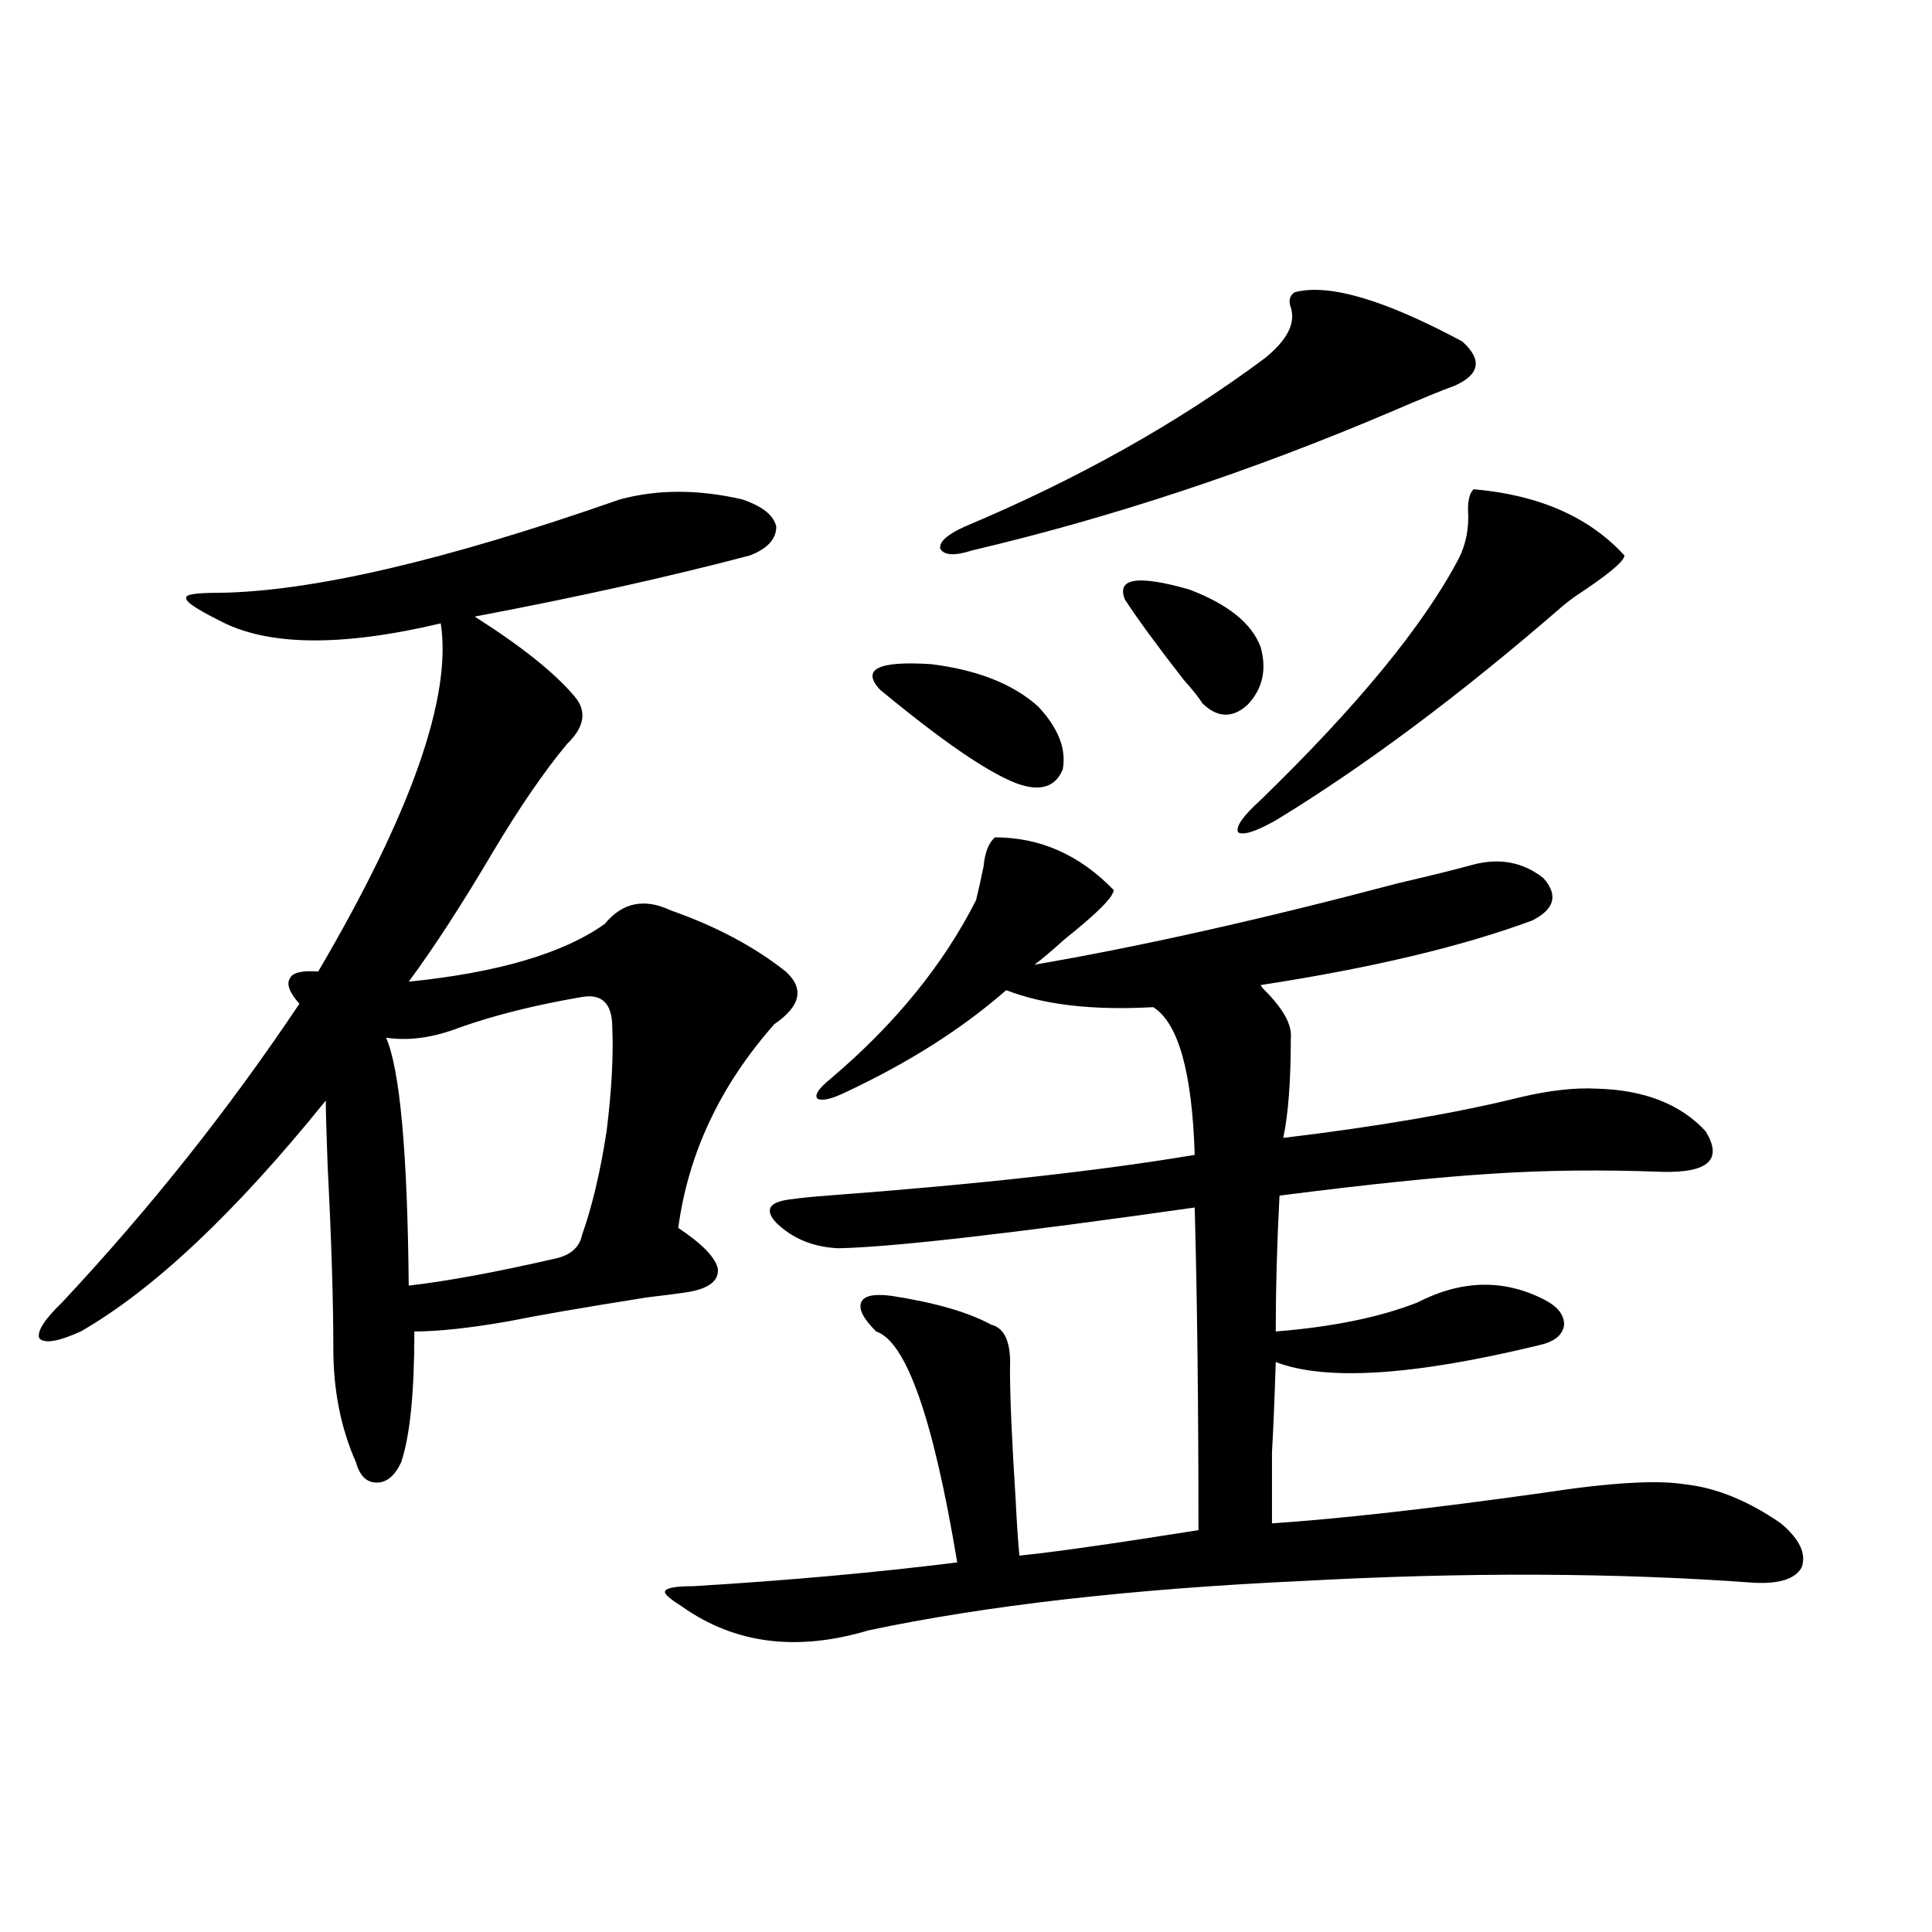
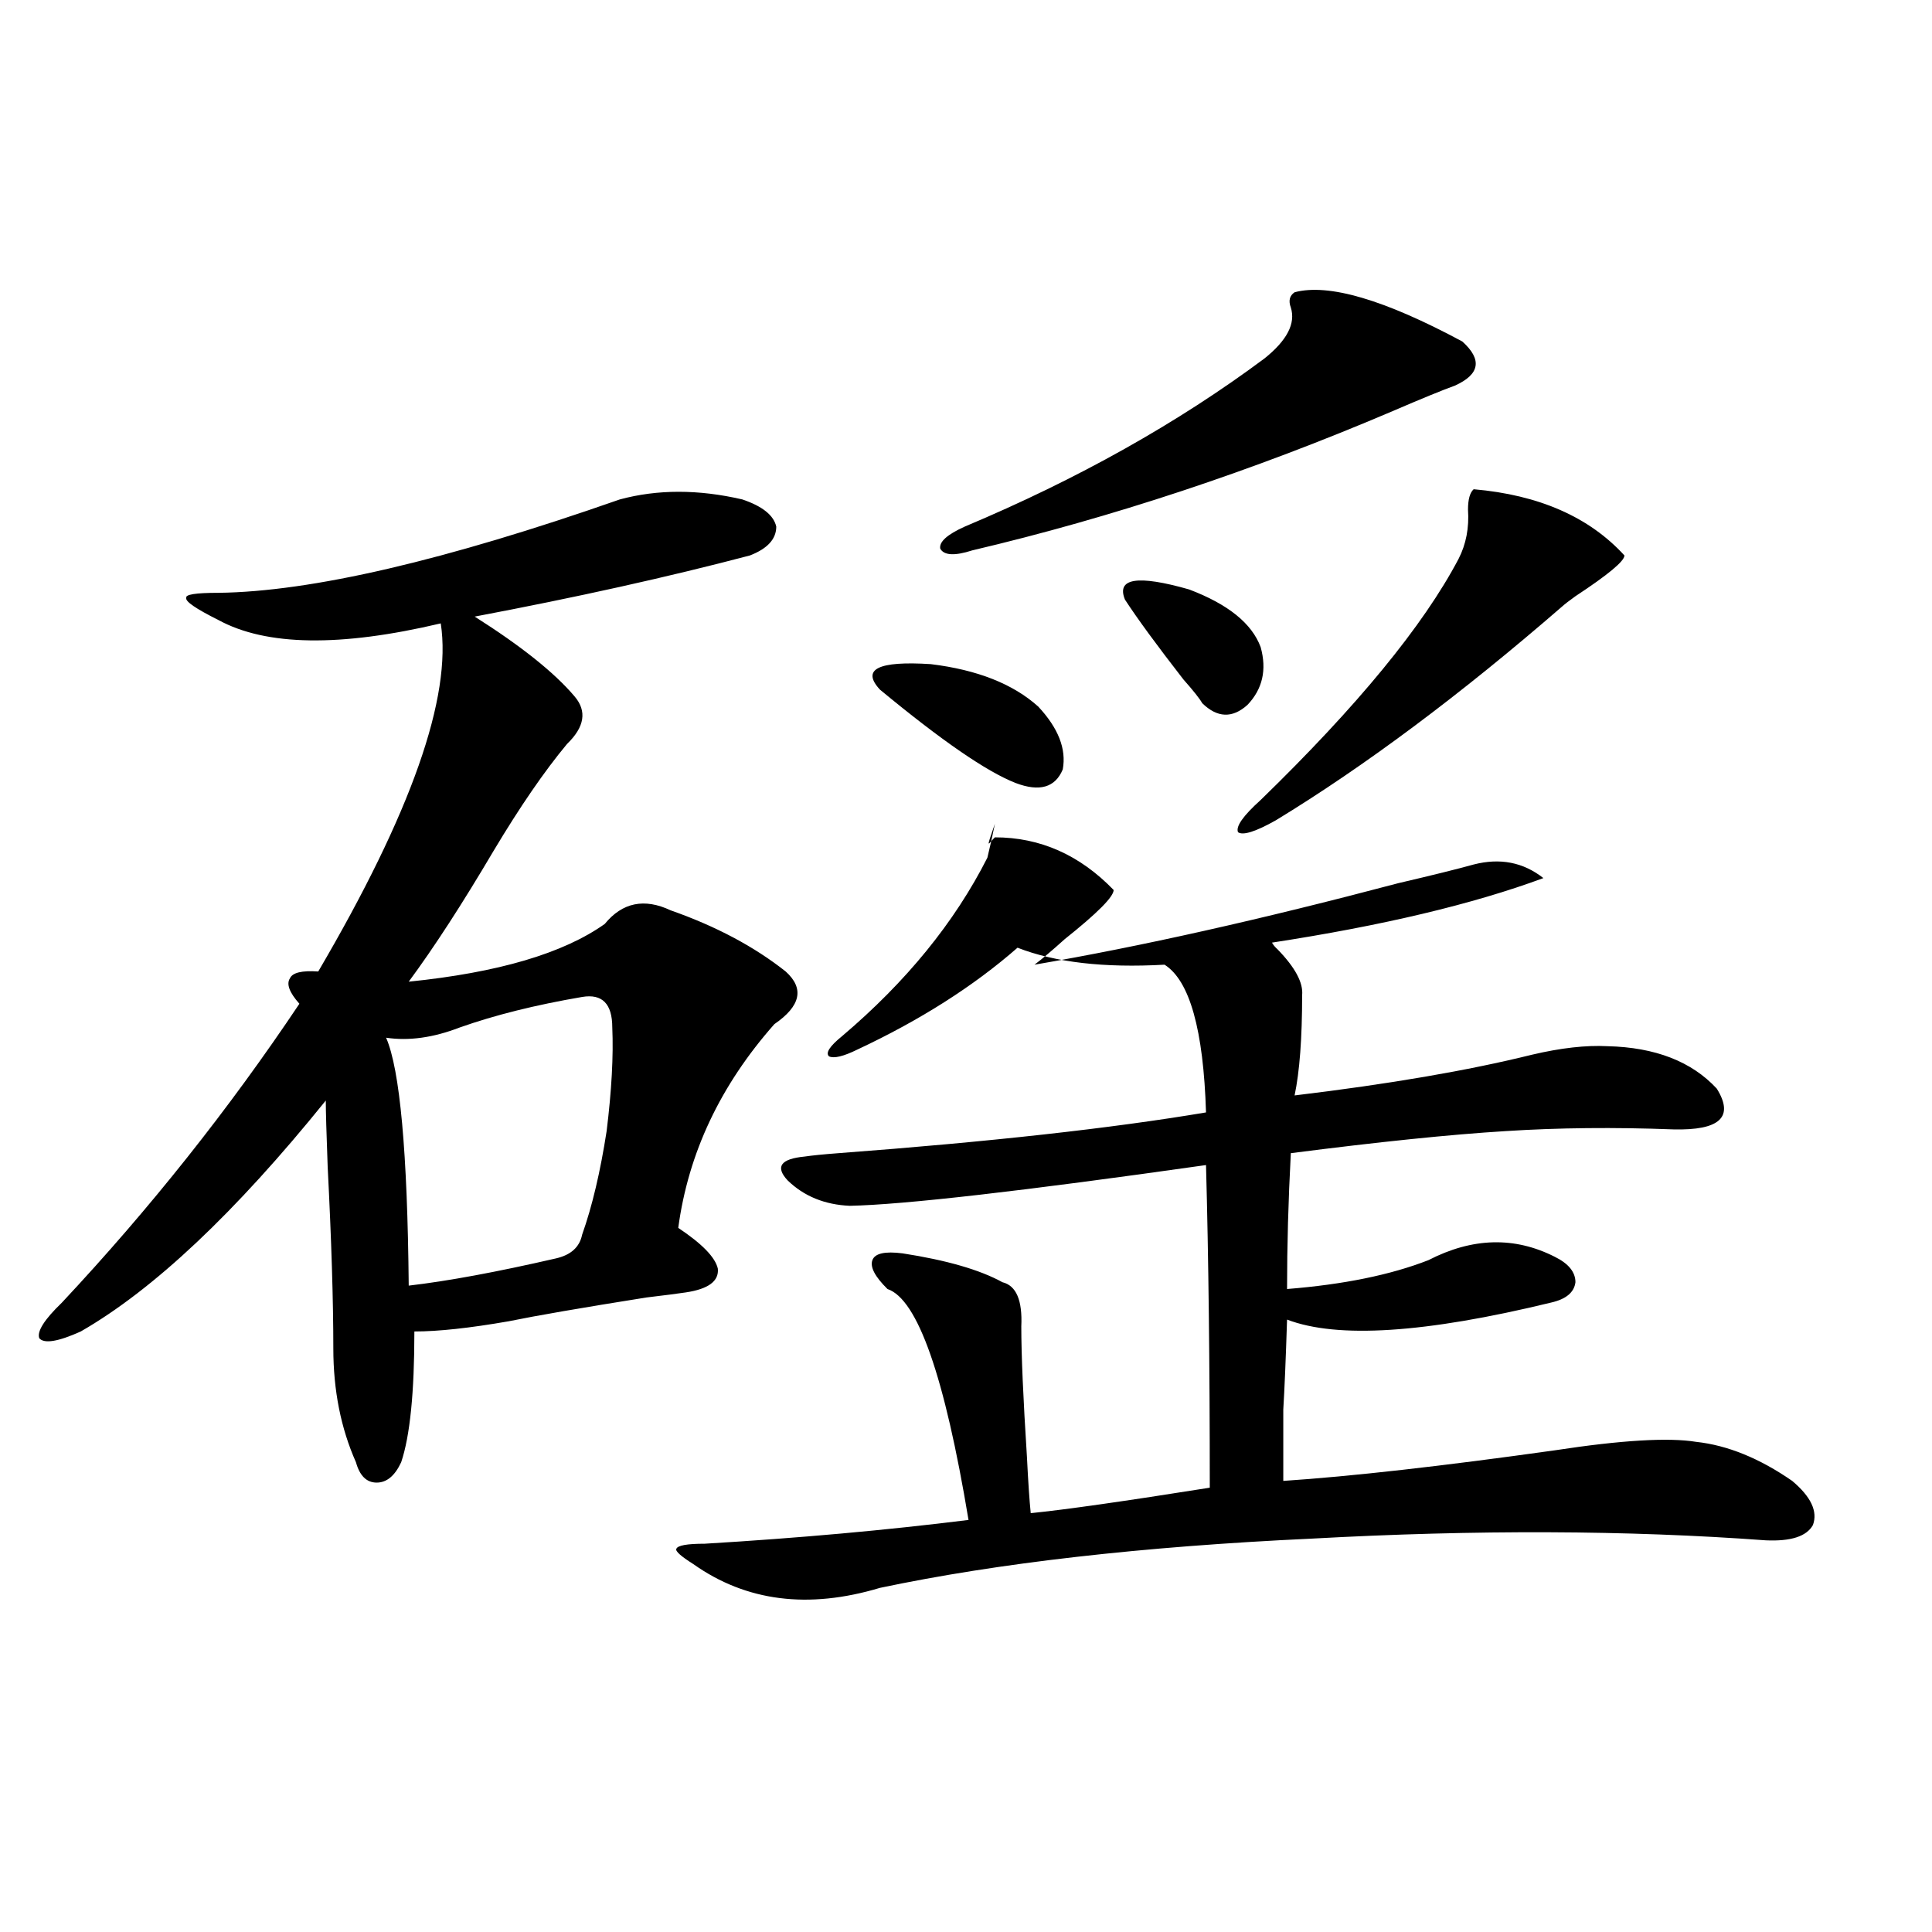
<svg xmlns="http://www.w3.org/2000/svg" version="1.1" id="图层_1" x="0px" y="0px" width="1000px" height="1000px" viewBox="0 0 1000 1000" enable-background="new 0 0 1000 1000" xml:space="preserve">
-   <path d="M320.821,258.504c19.512-5.273,40.64-5.273,63.413,0c10.396,3.516,16.25,8.212,17.561,14.063  c0,6.454-4.558,11.426-13.658,14.941c-42.285,11.138-89.754,21.685-142.436,31.641c24.055,15.243,41.295,29.004,51.706,41.309  c6.494,7.622,5.198,15.82-3.902,24.609c-11.707,14.063-24.39,32.52-38.048,55.371c-16.265,27.548-30.898,50.098-43.901,67.676  c46.173-4.683,79.998-14.64,101.461-29.883c9.101-11.124,20.487-13.472,34.146-7.031c23.414,8.212,43.246,18.759,59.511,31.641  c9.756,8.789,7.805,17.88-5.854,27.246c-27.972,31.641-44.557,66.797-49.755,105.469c12.348,8.212,19.177,15.243,20.487,21.094  c0.641,6.454-4.878,10.547-16.585,12.305c-3.902,0.591-10.731,1.47-20.487,2.637c-33.17,5.273-56.919,9.38-71.218,12.305  c-20.167,3.516-36.432,5.273-48.779,5.273c0,31.641-2.286,54.204-6.829,67.676c-3.262,7.031-7.484,10.547-12.683,10.547  c-5.213,0-8.78-3.516-10.731-10.547c-7.805-17.578-11.707-37.202-11.707-58.887c0-24.609-0.976-55.948-2.927-94.043  c-0.655-17.578-0.976-29.004-0.976-34.277c-46.828,58.008-89.113,97.86-126.826,119.531c-11.707,5.273-18.871,6.454-21.463,3.516  c-1.311-3.516,2.592-9.668,11.707-18.457c45.518-48.628,86.492-100.195,122.924-154.688c-5.213-5.851-6.829-10.245-4.878-13.184  c1.296-2.925,6.174-4.093,14.634-3.516c48.124-82.026,69.267-142.081,63.413-180.176c-52.041,12.305-90.409,11.728-115.119-1.758  c-11.707-5.851-17.24-9.668-16.585-11.426c-0.655-1.758,4.878-2.637,16.585-2.637C161.146,306.267,230.412,290.145,320.821,258.504z   M301.31,516.023c-24.069,4.106-45.212,9.38-63.413,15.82c-13.658,5.273-26.341,7.031-38.048,5.273  c7.149,16.411,11.052,59.188,11.707,128.32c20.152-2.335,45.518-7.031,76.096-14.063c7.805-1.758,12.348-5.851,13.658-12.305  c5.198-14.64,9.421-32.52,12.683-53.613c2.592-21.094,3.567-38.96,2.927-53.613C316.919,519.539,311.706,514.266,301.31,516.023z   M514.963,433.406c23.414,0,43.901,9.091,61.462,27.246c0,3.516-8.46,12.017-25.365,25.488  c-6.509,5.864-11.707,10.259-15.609,13.184c54.633-9.366,117.391-23.429,188.288-42.188c17.561-4.093,30.563-7.319,39.023-9.668  c13.658-3.516,25.686-1.167,36.097,7.031c7.805,8.789,5.854,16.122-5.854,21.973c-36.432,13.485-83.26,24.609-140.484,33.398  c0.641,1.181,1.616,2.349,2.927,3.516c9.101,9.38,13.323,17.29,12.683,23.73c0,22.274-1.311,39.551-3.902,51.855  c48.779-5.851,89.754-12.882,122.924-21.094c14.954-3.516,27.957-4.972,39.023-4.395c24.71,0.591,43.566,7.91,56.584,21.973  c9.101,14.653,1.616,21.685-22.438,21.094c-30.578-1.167-59.511-0.879-86.827,0.879c-28.627,1.758-65.699,5.575-111.217,11.426  c-1.311,24.609-1.951,48.052-1.951,70.313c29.268-2.335,53.657-7.319,73.169-14.941c22.759-11.714,44.542-12.305,65.364-1.758  c7.149,3.516,10.731,7.91,10.731,13.184c-0.655,5.273-4.878,8.789-12.683,10.547c-65.044,15.82-110.576,18.759-136.582,8.789  c-0.655,20.517-1.311,36.035-1.951,46.582c0,8.789,0,21.094,0,36.914c35.121-2.335,81.949-7.608,140.484-15.82  c34.466-5.273,58.855-6.729,73.169-4.395c16.25,1.758,32.835,8.501,49.755,20.215c9.756,8.212,13.323,15.82,10.731,22.852  c-3.262,5.864-11.387,8.501-24.39,7.91c-71.553-5.273-149.92-5.562-235.116-0.879c-87.803,4.093-162.282,12.593-223.409,25.488  c-37.072,11.124-69.267,7.031-96.583-12.305c-6.509-4.106-9.436-6.743-8.78-7.91c0.641-1.758,5.519-2.637,14.634-2.637  c48.779-2.925,94.297-7.031,136.582-12.305c-12.362-74.405-26.341-114.258-41.95-119.531c-6.509-6.44-9.115-11.426-7.805-14.941  c1.296-3.516,6.494-4.683,15.609-3.516c22.759,3.516,39.999,8.501,51.706,14.941c7.149,1.758,10.396,9.38,9.756,22.852  c0,14.653,0.976,37.216,2.927,67.676c0.641,12.896,1.296,22.563,1.951,29.004c17.561-1.758,48.444-6.152,92.681-13.184  c0-63.858-0.655-119.531-1.951-166.992c-94.967,13.485-156.429,20.517-184.386,21.094c-13.018-0.577-23.749-4.972-32.194-13.184  c-6.509-7.031-3.582-11.124,8.78-12.305c3.902-0.577,9.756-1.167,17.561-1.758c78.047-5.851,141.46-12.882,190.239-21.094  c-1.311-42.765-8.46-68.253-21.463-76.465c-31.219,1.758-56.584-1.167-76.096-8.789c-22.773,19.927-50.41,37.505-82.925,52.734  c-7.164,3.516-12.042,4.696-14.634,3.516c-1.951-1.758,0.32-5.273,6.829-10.547c33.17-28.125,58.2-58.887,75.12-92.285  c1.296-5.273,2.592-11.124,3.902-17.578C509.75,441.316,511.701,436.345,514.963,433.406z M525.694,405.281  c-14.969-5.851-38.383-21.973-70.242-48.34c-9.756-10.547-0.976-14.941,26.341-13.184c24.055,2.938,42.591,10.259,55.608,21.973  c10.396,11.138,14.634,21.973,12.683,32.52C546.182,407.63,538.042,409.978,525.694,405.281z M670.081,151.277  c17.561-4.683,46.493,3.817,86.827,25.488c10.396,9.38,9.101,17.001-3.902,22.852c-6.509,2.349-17.24,6.743-32.194,13.184  c-72.849,31.063-145.362,55.083-217.556,72.07c-9.115,2.938-14.634,2.637-16.585-0.879c-0.655-3.516,3.567-7.319,12.683-11.426  c58.535-24.609,110.241-53.613,155.118-87.012c11.707-9.366,16.25-18.155,13.658-26.367  C666.819,155.672,667.475,153.035,670.081,151.277z M582.278,310.359c-4.558-11.124,6.494-12.882,33.17-5.273  c20.152,7.622,32.515,17.578,37.072,29.883c3.247,11.728,0.976,21.685-6.829,29.883c-7.805,7.031-15.609,6.743-23.414-0.879  c-1.311-2.335-4.558-6.44-9.756-12.305C598.863,334.09,588.772,320.329,582.278,310.359z M762.762,253.23  c33.811,2.938,59.831,14.364,78.047,34.277c0,2.938-8.46,9.97-25.365,21.094c-3.262,2.349-5.533,4.106-6.829,5.273  c-52.682,45.703-102.116,82.617-148.289,110.742c-10.411,5.864-16.92,7.91-19.512,6.152c-1.311-2.925,2.592-8.487,11.707-16.699  c50.075-48.628,84.221-90.226,102.437-124.805c3.902-7.608,5.519-16.108,4.878-25.488  C759.835,258.504,760.811,254.988,762.762,253.23z" />
+   <path d="M320.821,258.504c19.512-5.273,40.64-5.273,63.413,0c10.396,3.516,16.25,8.212,17.561,14.063  c0,6.454-4.558,11.426-13.658,14.941c-42.285,11.138-89.754,21.685-142.436,31.641c24.055,15.243,41.295,29.004,51.706,41.309  c6.494,7.622,5.198,15.82-3.902,24.609c-11.707,14.063-24.39,32.52-38.048,55.371c-16.265,27.548-30.898,50.098-43.901,67.676  c46.173-4.683,79.998-14.64,101.461-29.883c9.101-11.124,20.487-13.472,34.146-7.031c23.414,8.212,43.246,18.759,59.511,31.641  c9.756,8.789,7.805,17.88-5.854,27.246c-27.972,31.641-44.557,66.797-49.755,105.469c12.348,8.212,19.177,15.243,20.487,21.094  c0.641,6.454-4.878,10.547-16.585,12.305c-3.902,0.591-10.731,1.47-20.487,2.637c-33.17,5.273-56.919,9.38-71.218,12.305  c-20.167,3.516-36.432,5.273-48.779,5.273c0,31.641-2.286,54.204-6.829,67.676c-3.262,7.031-7.484,10.547-12.683,10.547  c-5.213,0-8.78-3.516-10.731-10.547c-7.805-17.578-11.707-37.202-11.707-58.887c0-24.609-0.976-55.948-2.927-94.043  c-0.655-17.578-0.976-29.004-0.976-34.277c-46.828,58.008-89.113,97.86-126.826,119.531c-11.707,5.273-18.871,6.454-21.463,3.516  c-1.311-3.516,2.592-9.668,11.707-18.457c45.518-48.628,86.492-100.195,122.924-154.688c-5.213-5.851-6.829-10.245-4.878-13.184  c1.296-2.925,6.174-4.093,14.634-3.516c48.124-82.026,69.267-142.081,63.413-180.176c-52.041,12.305-90.409,11.728-115.119-1.758  c-11.707-5.851-17.24-9.668-16.585-11.426c-0.655-1.758,4.878-2.637,16.585-2.637C161.146,306.267,230.412,290.145,320.821,258.504z   M301.31,516.023c-24.069,4.106-45.212,9.38-63.413,15.82c-13.658,5.273-26.341,7.031-38.048,5.273  c7.149,16.411,11.052,59.188,11.707,128.32c20.152-2.335,45.518-7.031,76.096-14.063c7.805-1.758,12.348-5.851,13.658-12.305  c5.198-14.64,9.421-32.52,12.683-53.613c2.592-21.094,3.567-38.96,2.927-53.613C316.919,519.539,311.706,514.266,301.31,516.023z   M514.963,433.406c23.414,0,43.901,9.091,61.462,27.246c0,3.516-8.46,12.017-25.365,25.488  c-6.509,5.864-11.707,10.259-15.609,13.184c54.633-9.366,117.391-23.429,188.288-42.188c17.561-4.093,30.563-7.319,39.023-9.668  c13.658-3.516,25.686-1.167,36.097,7.031c-36.432,13.485-83.26,24.609-140.484,33.398  c0.641,1.181,1.616,2.349,2.927,3.516c9.101,9.38,13.323,17.29,12.683,23.73c0,22.274-1.311,39.551-3.902,51.855  c48.779-5.851,89.754-12.882,122.924-21.094c14.954-3.516,27.957-4.972,39.023-4.395c24.71,0.591,43.566,7.91,56.584,21.973  c9.101,14.653,1.616,21.685-22.438,21.094c-30.578-1.167-59.511-0.879-86.827,0.879c-28.627,1.758-65.699,5.575-111.217,11.426  c-1.311,24.609-1.951,48.052-1.951,70.313c29.268-2.335,53.657-7.319,73.169-14.941c22.759-11.714,44.542-12.305,65.364-1.758  c7.149,3.516,10.731,7.91,10.731,13.184c-0.655,5.273-4.878,8.789-12.683,10.547c-65.044,15.82-110.576,18.759-136.582,8.789  c-0.655,20.517-1.311,36.035-1.951,46.582c0,8.789,0,21.094,0,36.914c35.121-2.335,81.949-7.608,140.484-15.82  c34.466-5.273,58.855-6.729,73.169-4.395c16.25,1.758,32.835,8.501,49.755,20.215c9.756,8.212,13.323,15.82,10.731,22.852  c-3.262,5.864-11.387,8.501-24.39,7.91c-71.553-5.273-149.92-5.562-235.116-0.879c-87.803,4.093-162.282,12.593-223.409,25.488  c-37.072,11.124-69.267,7.031-96.583-12.305c-6.509-4.106-9.436-6.743-8.78-7.91c0.641-1.758,5.519-2.637,14.634-2.637  c48.779-2.925,94.297-7.031,136.582-12.305c-12.362-74.405-26.341-114.258-41.95-119.531c-6.509-6.44-9.115-11.426-7.805-14.941  c1.296-3.516,6.494-4.683,15.609-3.516c22.759,3.516,39.999,8.501,51.706,14.941c7.149,1.758,10.396,9.38,9.756,22.852  c0,14.653,0.976,37.216,2.927,67.676c0.641,12.896,1.296,22.563,1.951,29.004c17.561-1.758,48.444-6.152,92.681-13.184  c0-63.858-0.655-119.531-1.951-166.992c-94.967,13.485-156.429,20.517-184.386,21.094c-13.018-0.577-23.749-4.972-32.194-13.184  c-6.509-7.031-3.582-11.124,8.78-12.305c3.902-0.577,9.756-1.167,17.561-1.758c78.047-5.851,141.46-12.882,190.239-21.094  c-1.311-42.765-8.46-68.253-21.463-76.465c-31.219,1.758-56.584-1.167-76.096-8.789c-22.773,19.927-50.41,37.505-82.925,52.734  c-7.164,3.516-12.042,4.696-14.634,3.516c-1.951-1.758,0.32-5.273,6.829-10.547c33.17-28.125,58.2-58.887,75.12-92.285  c1.296-5.273,2.592-11.124,3.902-17.578C509.75,441.316,511.701,436.345,514.963,433.406z M525.694,405.281  c-14.969-5.851-38.383-21.973-70.242-48.34c-9.756-10.547-0.976-14.941,26.341-13.184c24.055,2.938,42.591,10.259,55.608,21.973  c10.396,11.138,14.634,21.973,12.683,32.52C546.182,407.63,538.042,409.978,525.694,405.281z M670.081,151.277  c17.561-4.683,46.493,3.817,86.827,25.488c10.396,9.38,9.101,17.001-3.902,22.852c-6.509,2.349-17.24,6.743-32.194,13.184  c-72.849,31.063-145.362,55.083-217.556,72.07c-9.115,2.938-14.634,2.637-16.585-0.879c-0.655-3.516,3.567-7.319,12.683-11.426  c58.535-24.609,110.241-53.613,155.118-87.012c11.707-9.366,16.25-18.155,13.658-26.367  C666.819,155.672,667.475,153.035,670.081,151.277z M582.278,310.359c-4.558-11.124,6.494-12.882,33.17-5.273  c20.152,7.622,32.515,17.578,37.072,29.883c3.247,11.728,0.976,21.685-6.829,29.883c-7.805,7.031-15.609,6.743-23.414-0.879  c-1.311-2.335-4.558-6.44-9.756-12.305C598.863,334.09,588.772,320.329,582.278,310.359z M762.762,253.23  c33.811,2.938,59.831,14.364,78.047,34.277c0,2.938-8.46,9.97-25.365,21.094c-3.262,2.349-5.533,4.106-6.829,5.273  c-52.682,45.703-102.116,82.617-148.289,110.742c-10.411,5.864-16.92,7.91-19.512,6.152c-1.311-2.925,2.592-8.487,11.707-16.699  c50.075-48.628,84.221-90.226,102.437-124.805c3.902-7.608,5.519-16.108,4.878-25.488  C759.835,258.504,760.811,254.988,762.762,253.23z" />
</svg>